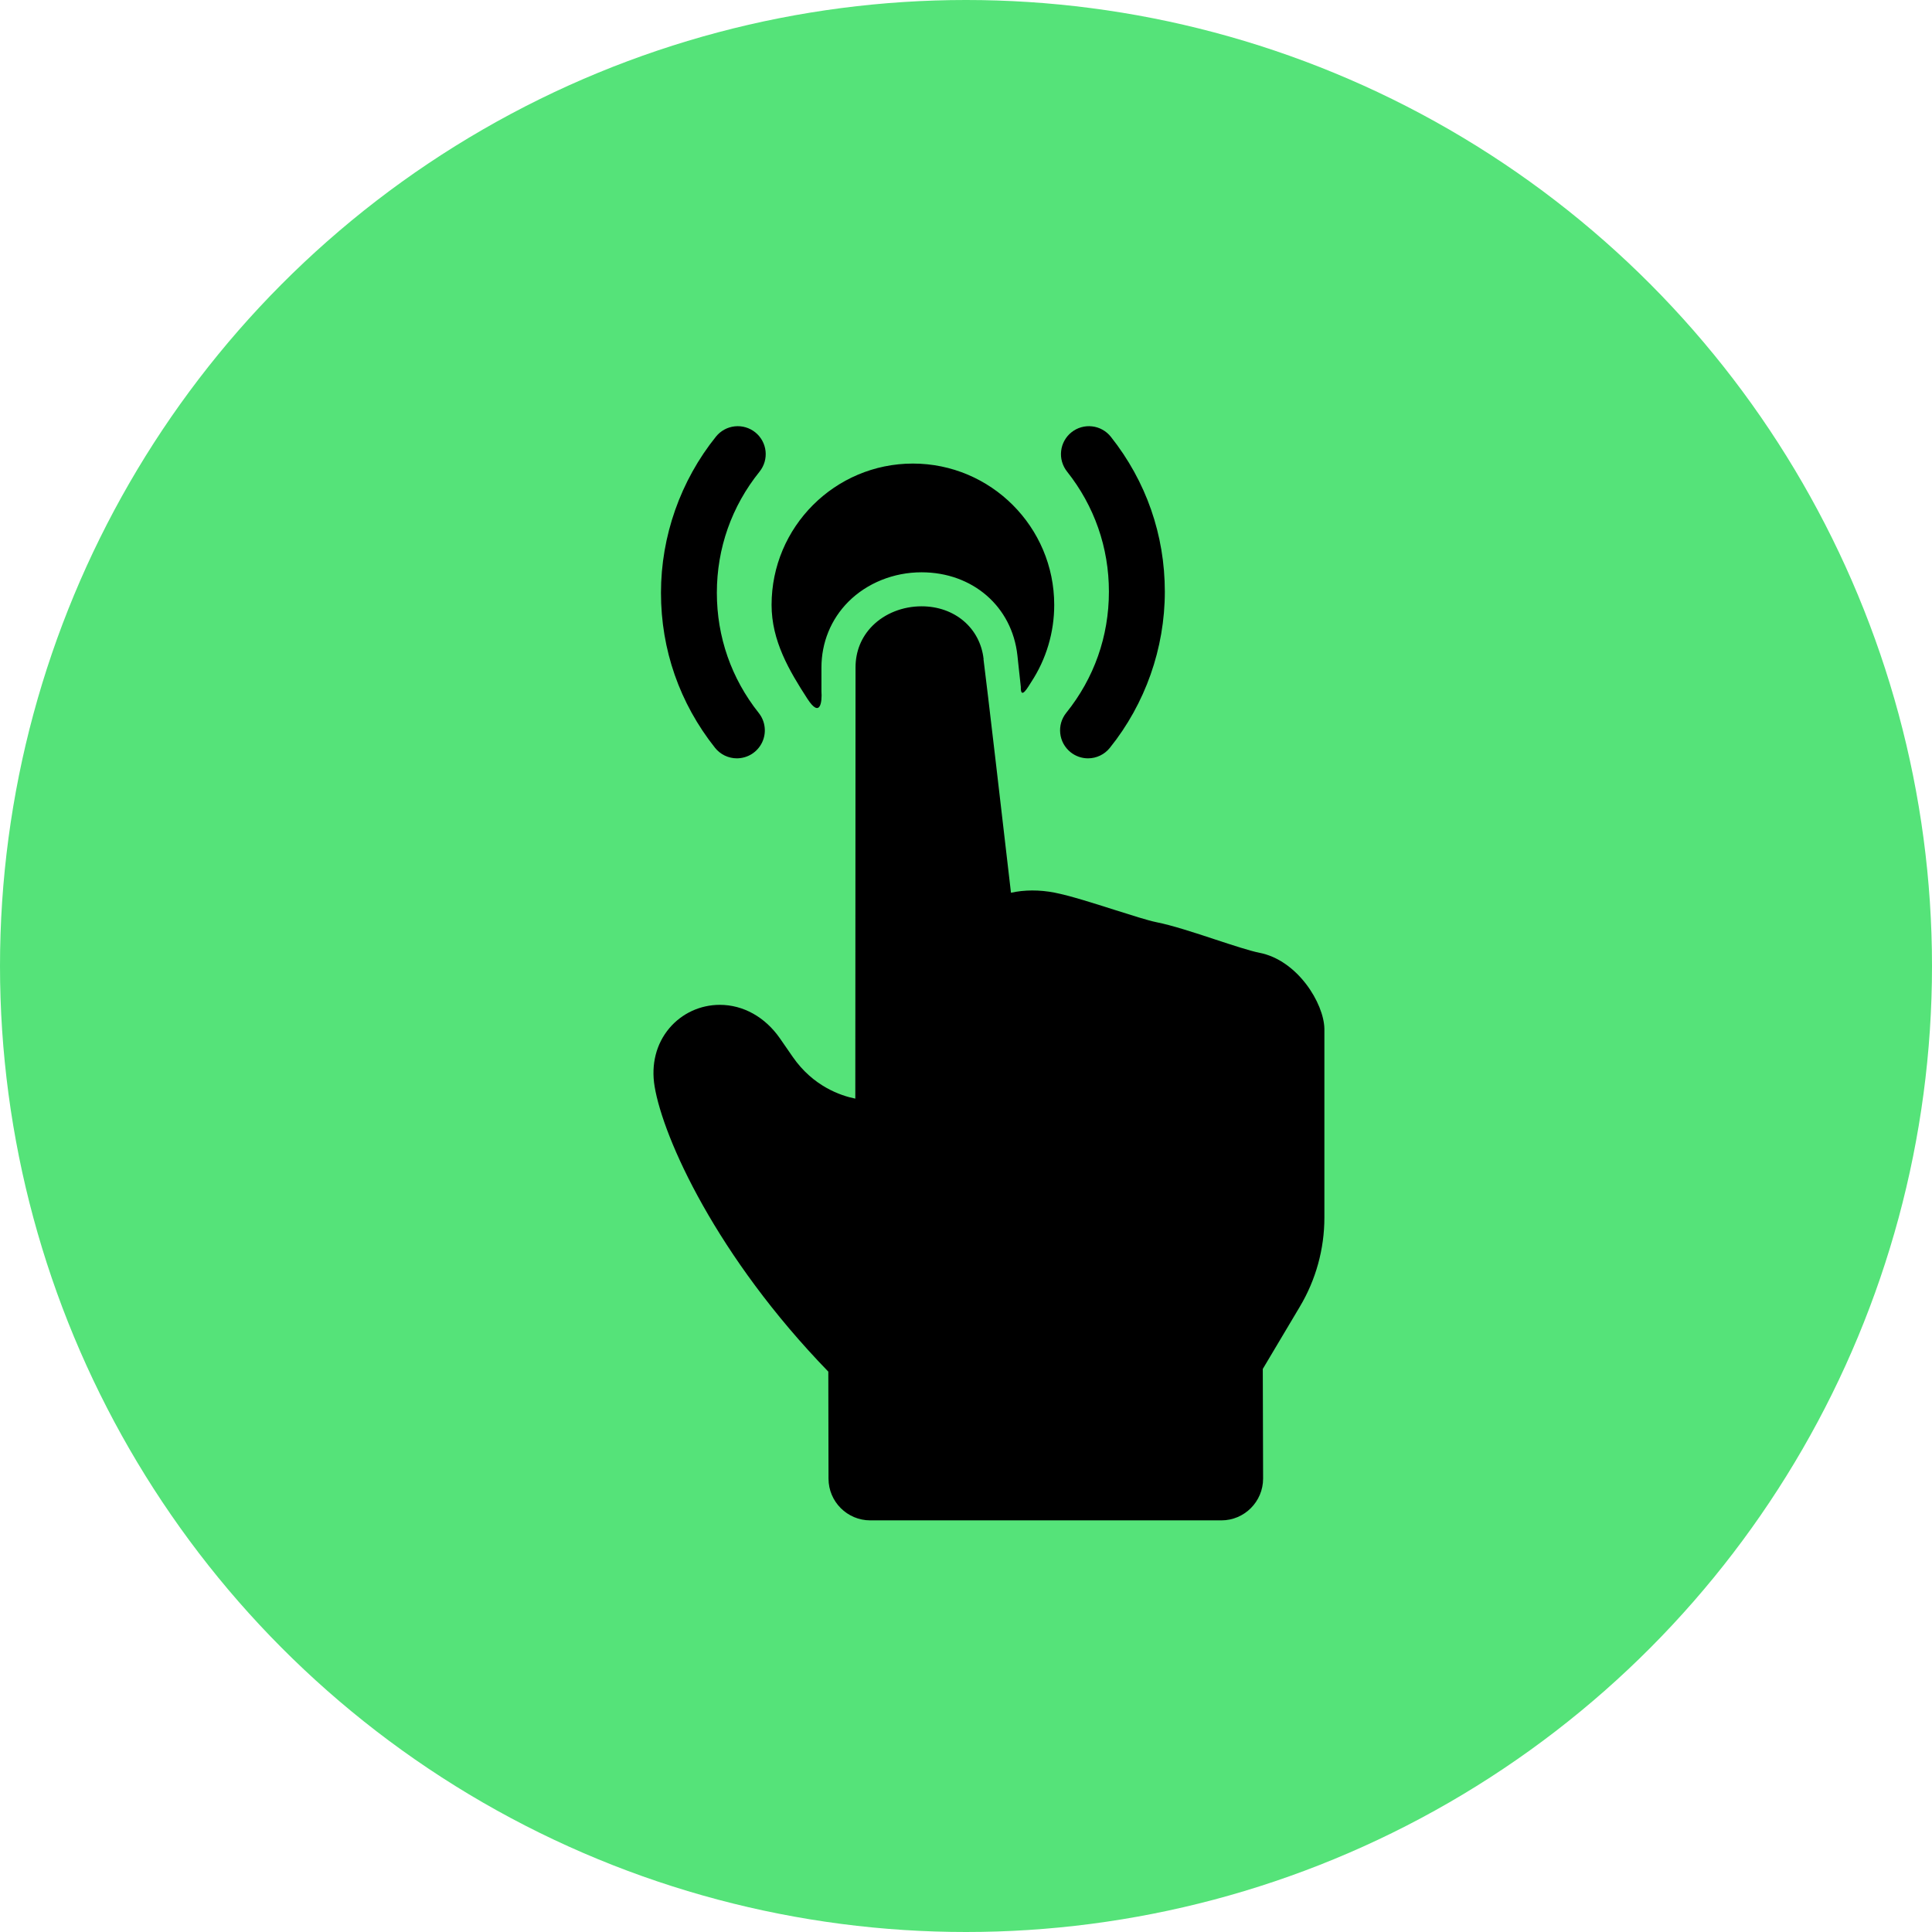
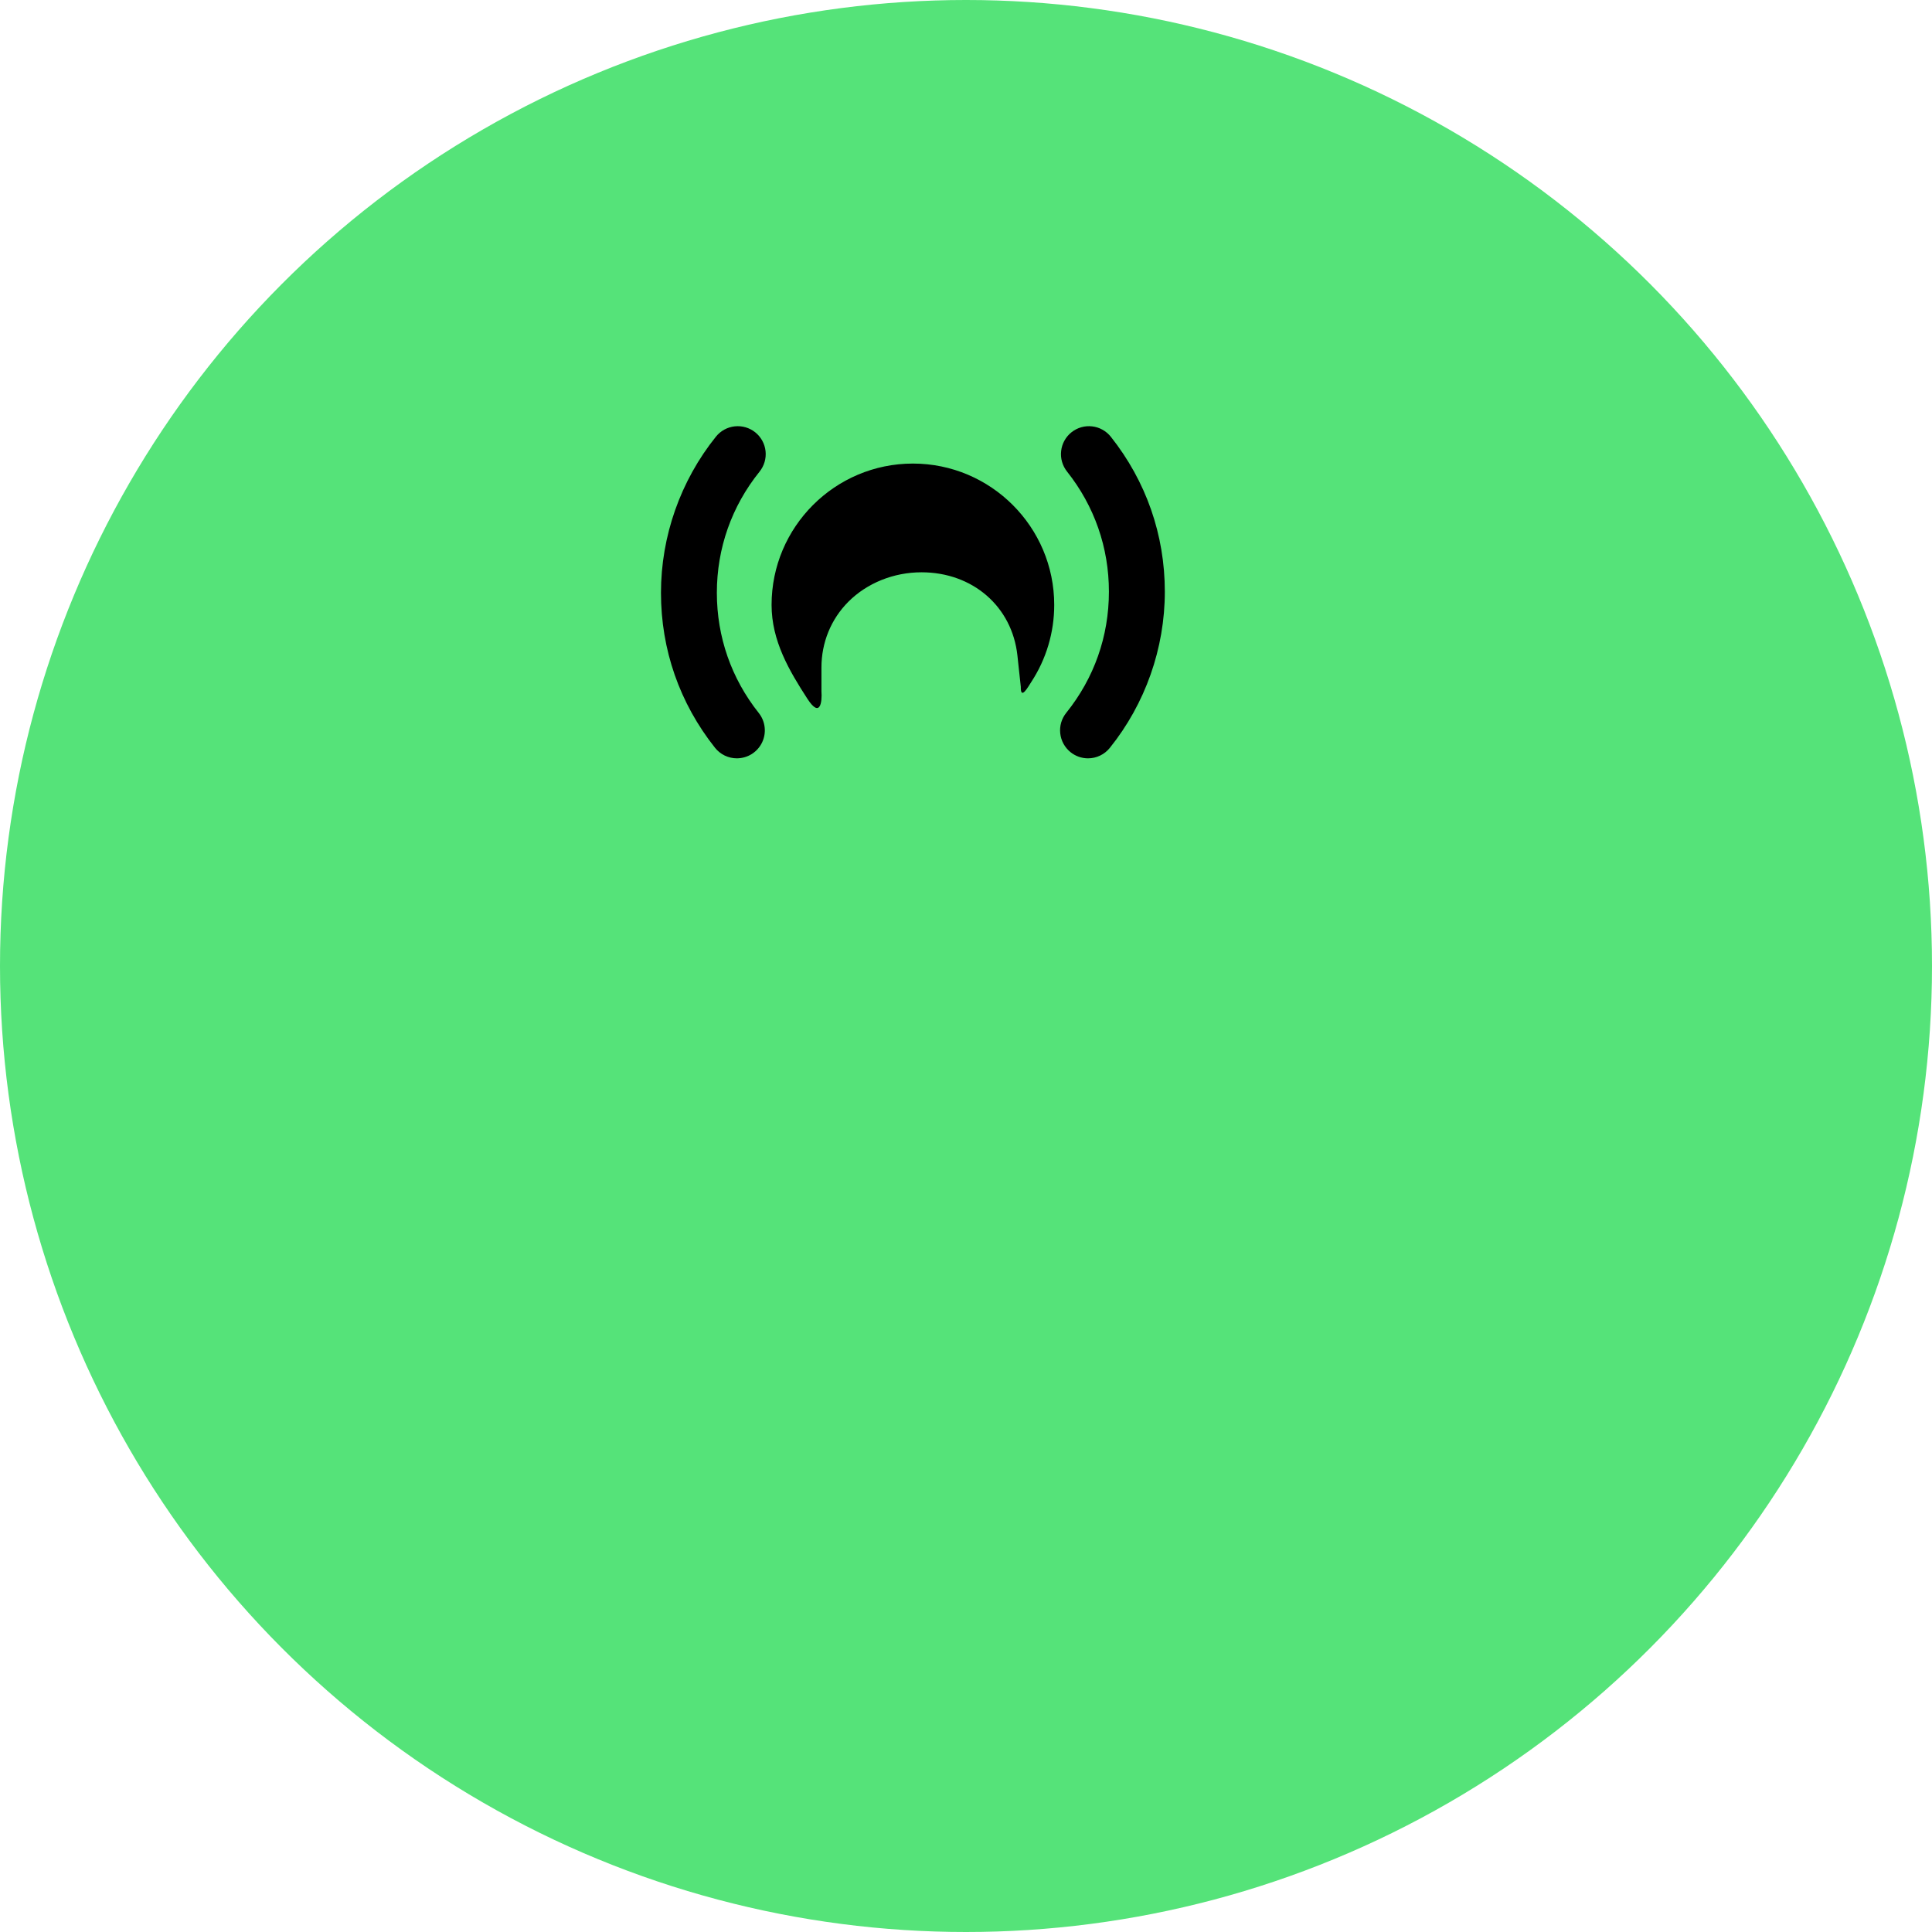
<svg xmlns="http://www.w3.org/2000/svg" width="68" height="68" viewBox="0 0 68 68" fill="none">
  <circle cx="34" cy="34" r="34" fill="#55E379" />
  <path d="M37.678 26.473C37.853 26.614 38.07 26.691 38.294 26.691C38.442 26.691 38.587 26.658 38.72 26.594C38.853 26.531 38.969 26.438 39.062 26.323C40.31 24.771 40.998 22.818 40.998 20.825C40.998 18.825 40.34 16.939 39.097 15.372C39.017 15.271 38.917 15.187 38.804 15.124C38.691 15.061 38.567 15.021 38.439 15.007C38.31 14.992 38.18 15.002 38.056 15.038C37.932 15.073 37.816 15.133 37.715 15.213C37.613 15.293 37.529 15.393 37.466 15.506C37.403 15.619 37.363 15.743 37.349 15.871C37.334 16 37.344 16.13 37.38 16.254C37.416 16.378 37.475 16.494 37.555 16.596C38.52 17.811 39.03 19.274 39.03 20.825C39.03 22.394 38.511 23.868 37.528 25.09C37.447 25.191 37.387 25.306 37.35 25.43C37.314 25.554 37.303 25.684 37.317 25.813C37.331 25.941 37.37 26.066 37.432 26.179C37.494 26.292 37.578 26.392 37.678 26.473ZM26.583 15.217C26.38 15.054 26.12 14.978 25.86 15.006C25.601 15.034 25.363 15.164 25.2 15.367C23.951 16.92 23.264 18.872 23.264 20.865C23.264 22.866 23.921 24.751 25.165 26.318C25.257 26.434 25.374 26.528 25.508 26.593C25.641 26.657 25.788 26.691 25.936 26.691C26.121 26.69 26.302 26.638 26.459 26.54C26.615 26.441 26.741 26.301 26.822 26.134C26.902 25.968 26.934 25.782 26.913 25.598C26.893 25.414 26.821 25.24 26.706 25.095C25.741 23.88 25.231 22.417 25.231 20.865C25.231 19.297 25.751 17.822 26.733 16.601C26.814 16.5 26.875 16.384 26.911 16.26C26.947 16.136 26.959 16.006 26.945 15.878C26.931 15.749 26.892 15.625 26.83 15.512C26.767 15.398 26.684 15.298 26.583 15.217ZM29.86 21.179C30.518 20.52 31.456 20.143 32.435 20.143C34.234 20.143 35.622 21.347 35.81 23.072L35.849 23.438C35.882 23.703 35.882 23.777 35.929 24.174C35.918 24.668 36.195 24.16 36.295 24.007C36.825 23.2 37.106 22.255 37.105 21.29C37.105 18.547 34.873 16.316 32.131 16.316C29.388 16.316 27.157 18.547 27.157 21.29C27.157 22.557 27.777 23.606 28.418 24.595C28.871 25.294 28.94 24.703 28.912 24.332L28.912 23.499C28.911 22.618 29.247 21.794 29.86 21.179Z" fill="black" />
-   <path d="M44.322 33.533C43.993 33.469 43.375 33.265 42.778 33.069C42.03 32.822 41.258 32.568 40.696 32.457C40.407 32.399 39.808 32.208 39.228 32.024C38.461 31.78 37.668 31.527 37.119 31.418C36.589 31.314 36.047 31.317 35.583 31.422C35.33 29.235 34.722 24.005 34.616 23.202L34.62 23.202C34.501 22.106 33.603 21.34 32.437 21.34C31.773 21.34 31.144 21.59 30.709 22.025C30.317 22.418 30.11 22.929 30.112 23.5L30.104 38.668C29.59 38.565 28.619 38.236 27.901 37.198L27.805 37.059C27.679 36.877 27.562 36.709 27.453 36.55C26.931 35.798 26.16 35.367 25.336 35.367C24.648 35.367 24.001 35.666 23.56 36.187C23.096 36.736 22.911 37.464 23.04 38.239C23.346 40.072 25.226 44.227 29.154 48.277L29.161 52.043C29.161 52.853 29.82 53.512 30.63 53.512H42.988C43.798 53.512 44.457 52.853 44.457 52.041L44.446 48.182L45.748 45.994C46.315 45.045 46.614 43.96 46.614 42.855L46.614 36.207C46.597 35.317 45.675 33.795 44.322 33.533Z" fill="black" />
</svg>